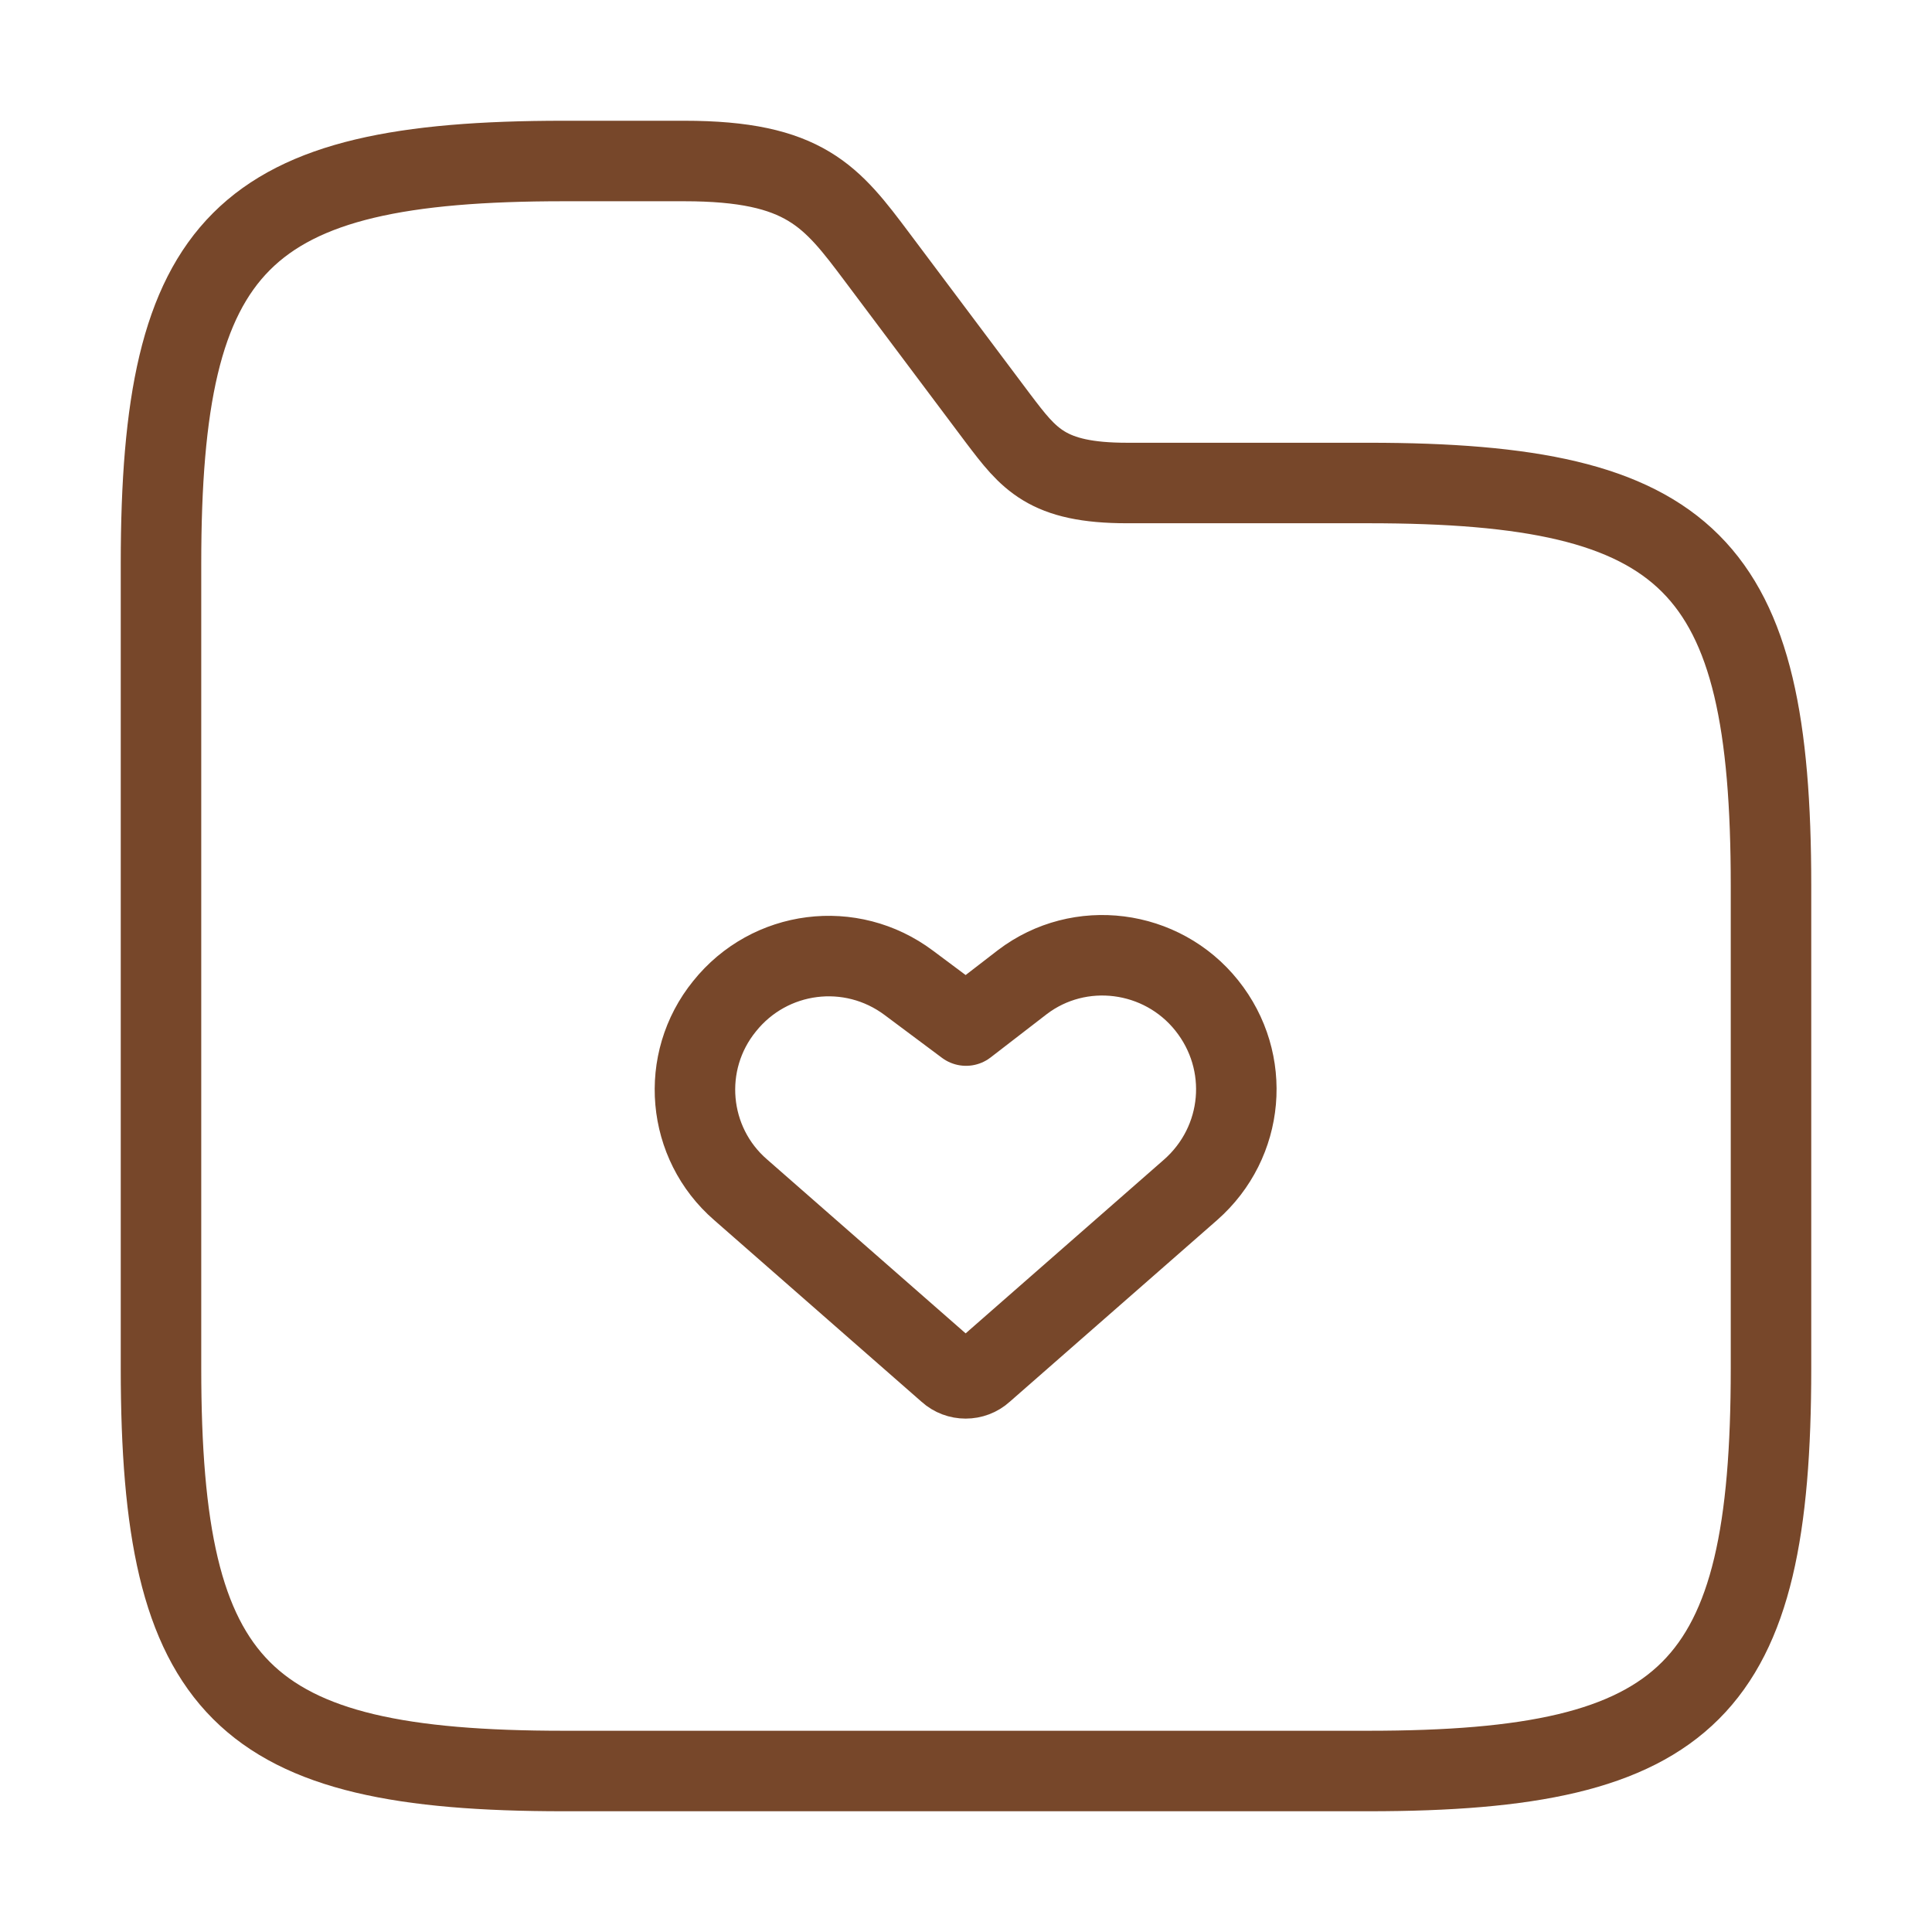
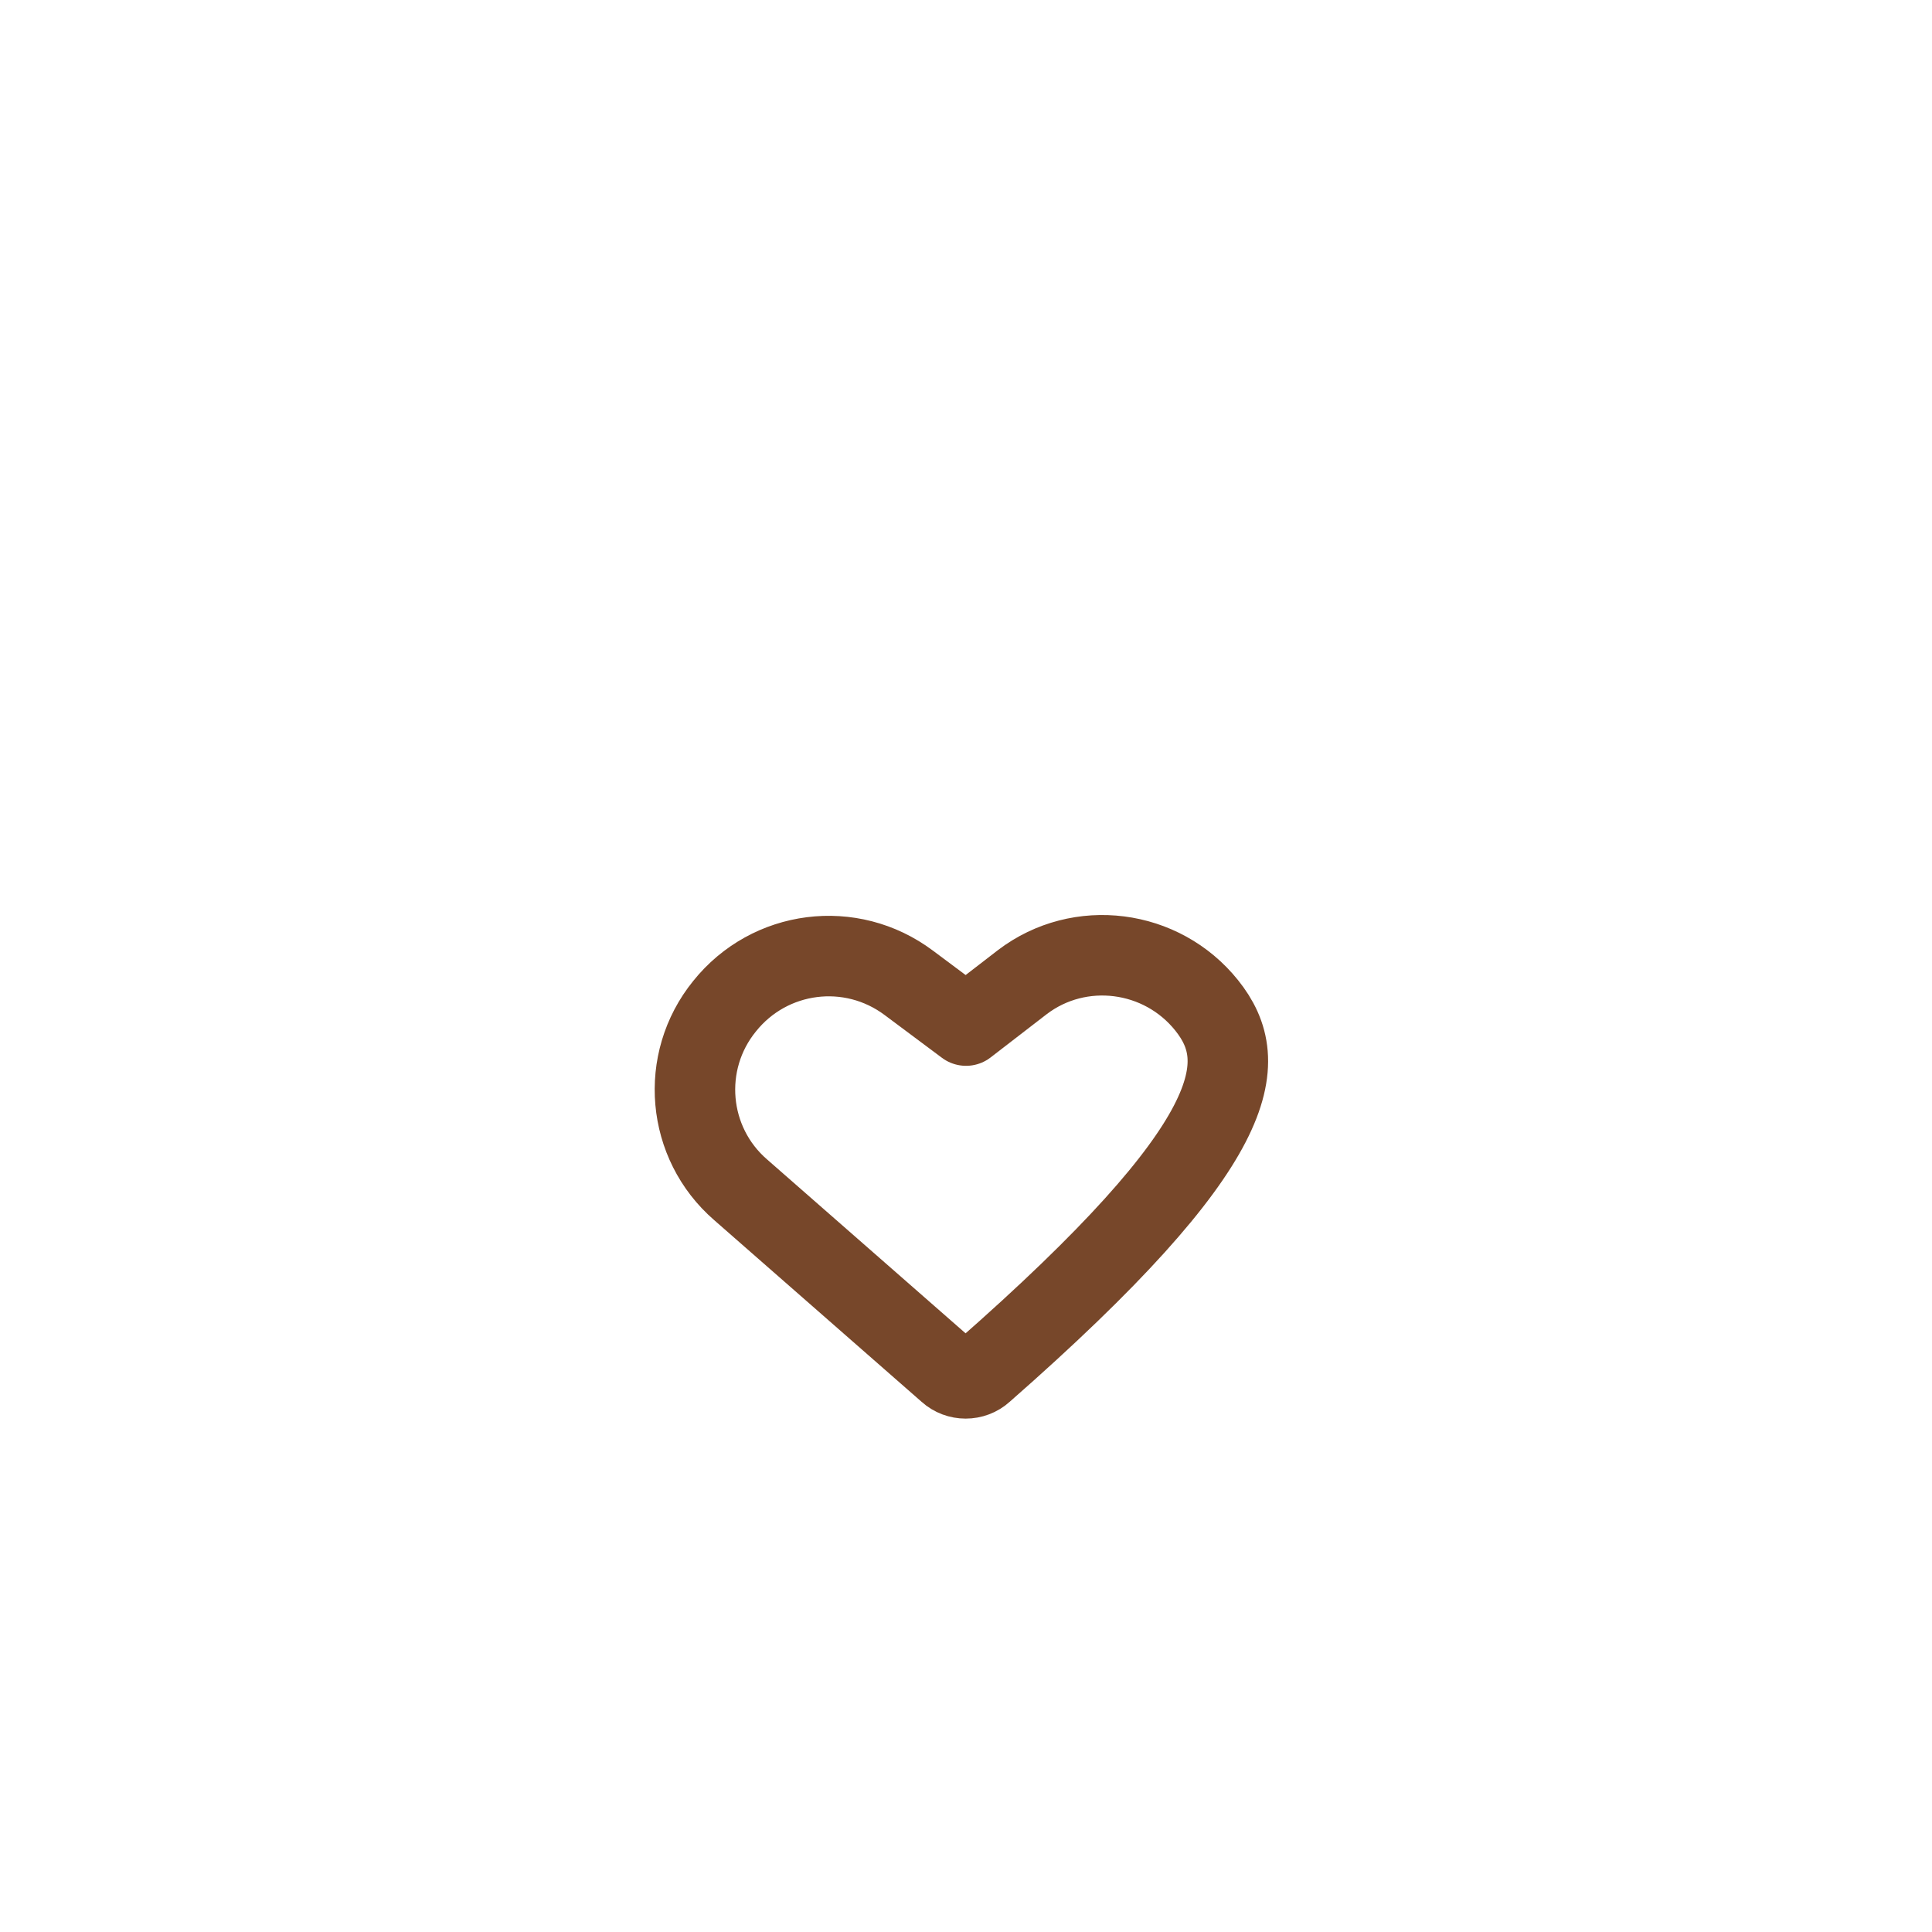
<svg xmlns="http://www.w3.org/2000/svg" width="48" height="48" viewBox="0 0 48 48" fill="none">
-   <path d="M18.401 29.56L23.561 34.08C23.801 34.3 24.181 34.3 24.421 34.08L29.581 29.56C30.921 28.38 31.101 26.38 29.981 24.98C28.861 23.58 26.821 23.32 25.401 24.4L24.001 25.48L22.581 24.42C21.141 23.34 19.121 23.6 18.001 25C16.881 26.38 17.061 28.4 18.401 29.56Z" stroke="#77472A" stroke-width="2" stroke-linecap="round" stroke-linejoin="round" />
-   <path d="M44 22V34C44 42 42 44 34 44H14C6 44 4 42 4 34V14C4 6 6 4 14 4H17C20 4 20.66 4.88 21.8 6.4L24.8 10.4C25.56 11.4 26 12 28 12H34C42 12 44 14 44 22Z" stroke="#77472A" stroke-width="2" stroke-miterlimit="10" />
+   <path d="M18.401 29.56L23.561 34.08C23.801 34.3 24.181 34.3 24.421 34.08C30.921 28.38 31.101 26.38 29.981 24.98C28.861 23.58 26.821 23.32 25.401 24.4L24.001 25.48L22.581 24.42C21.141 23.34 19.121 23.6 18.001 25C16.881 26.38 17.061 28.4 18.401 29.56Z" stroke="#77472A" stroke-width="2" stroke-linecap="round" stroke-linejoin="round" />
</svg>